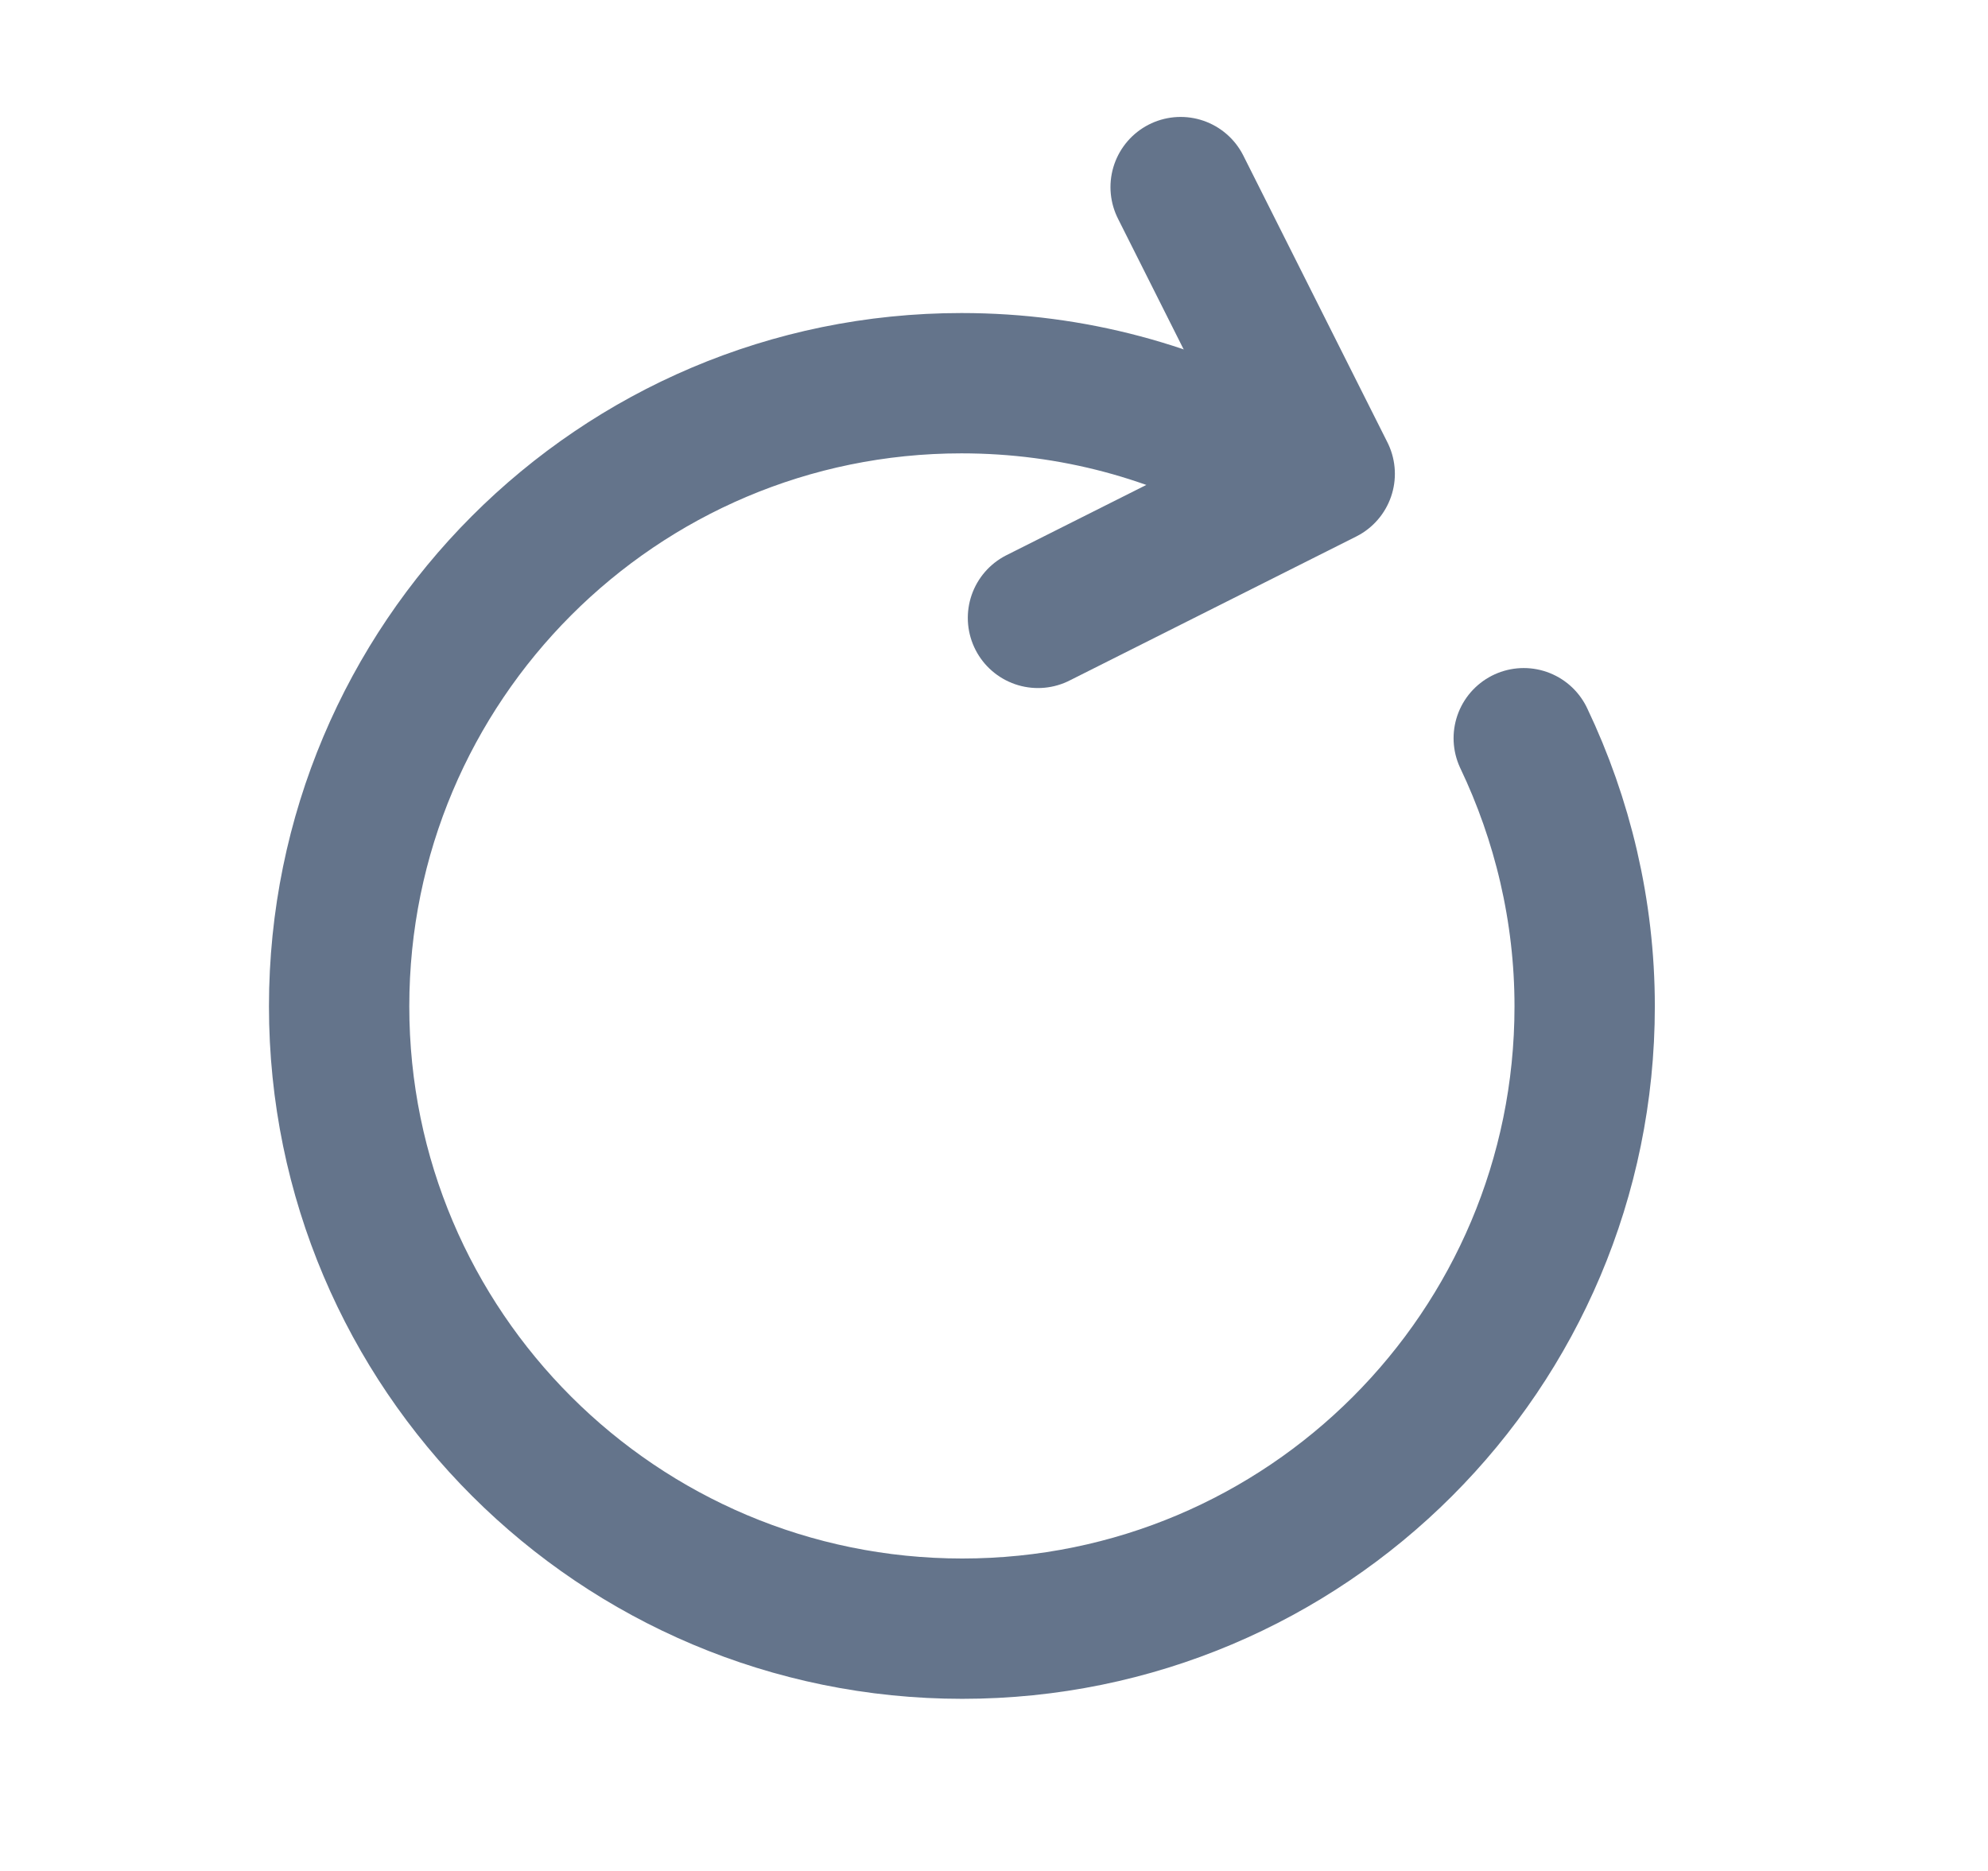
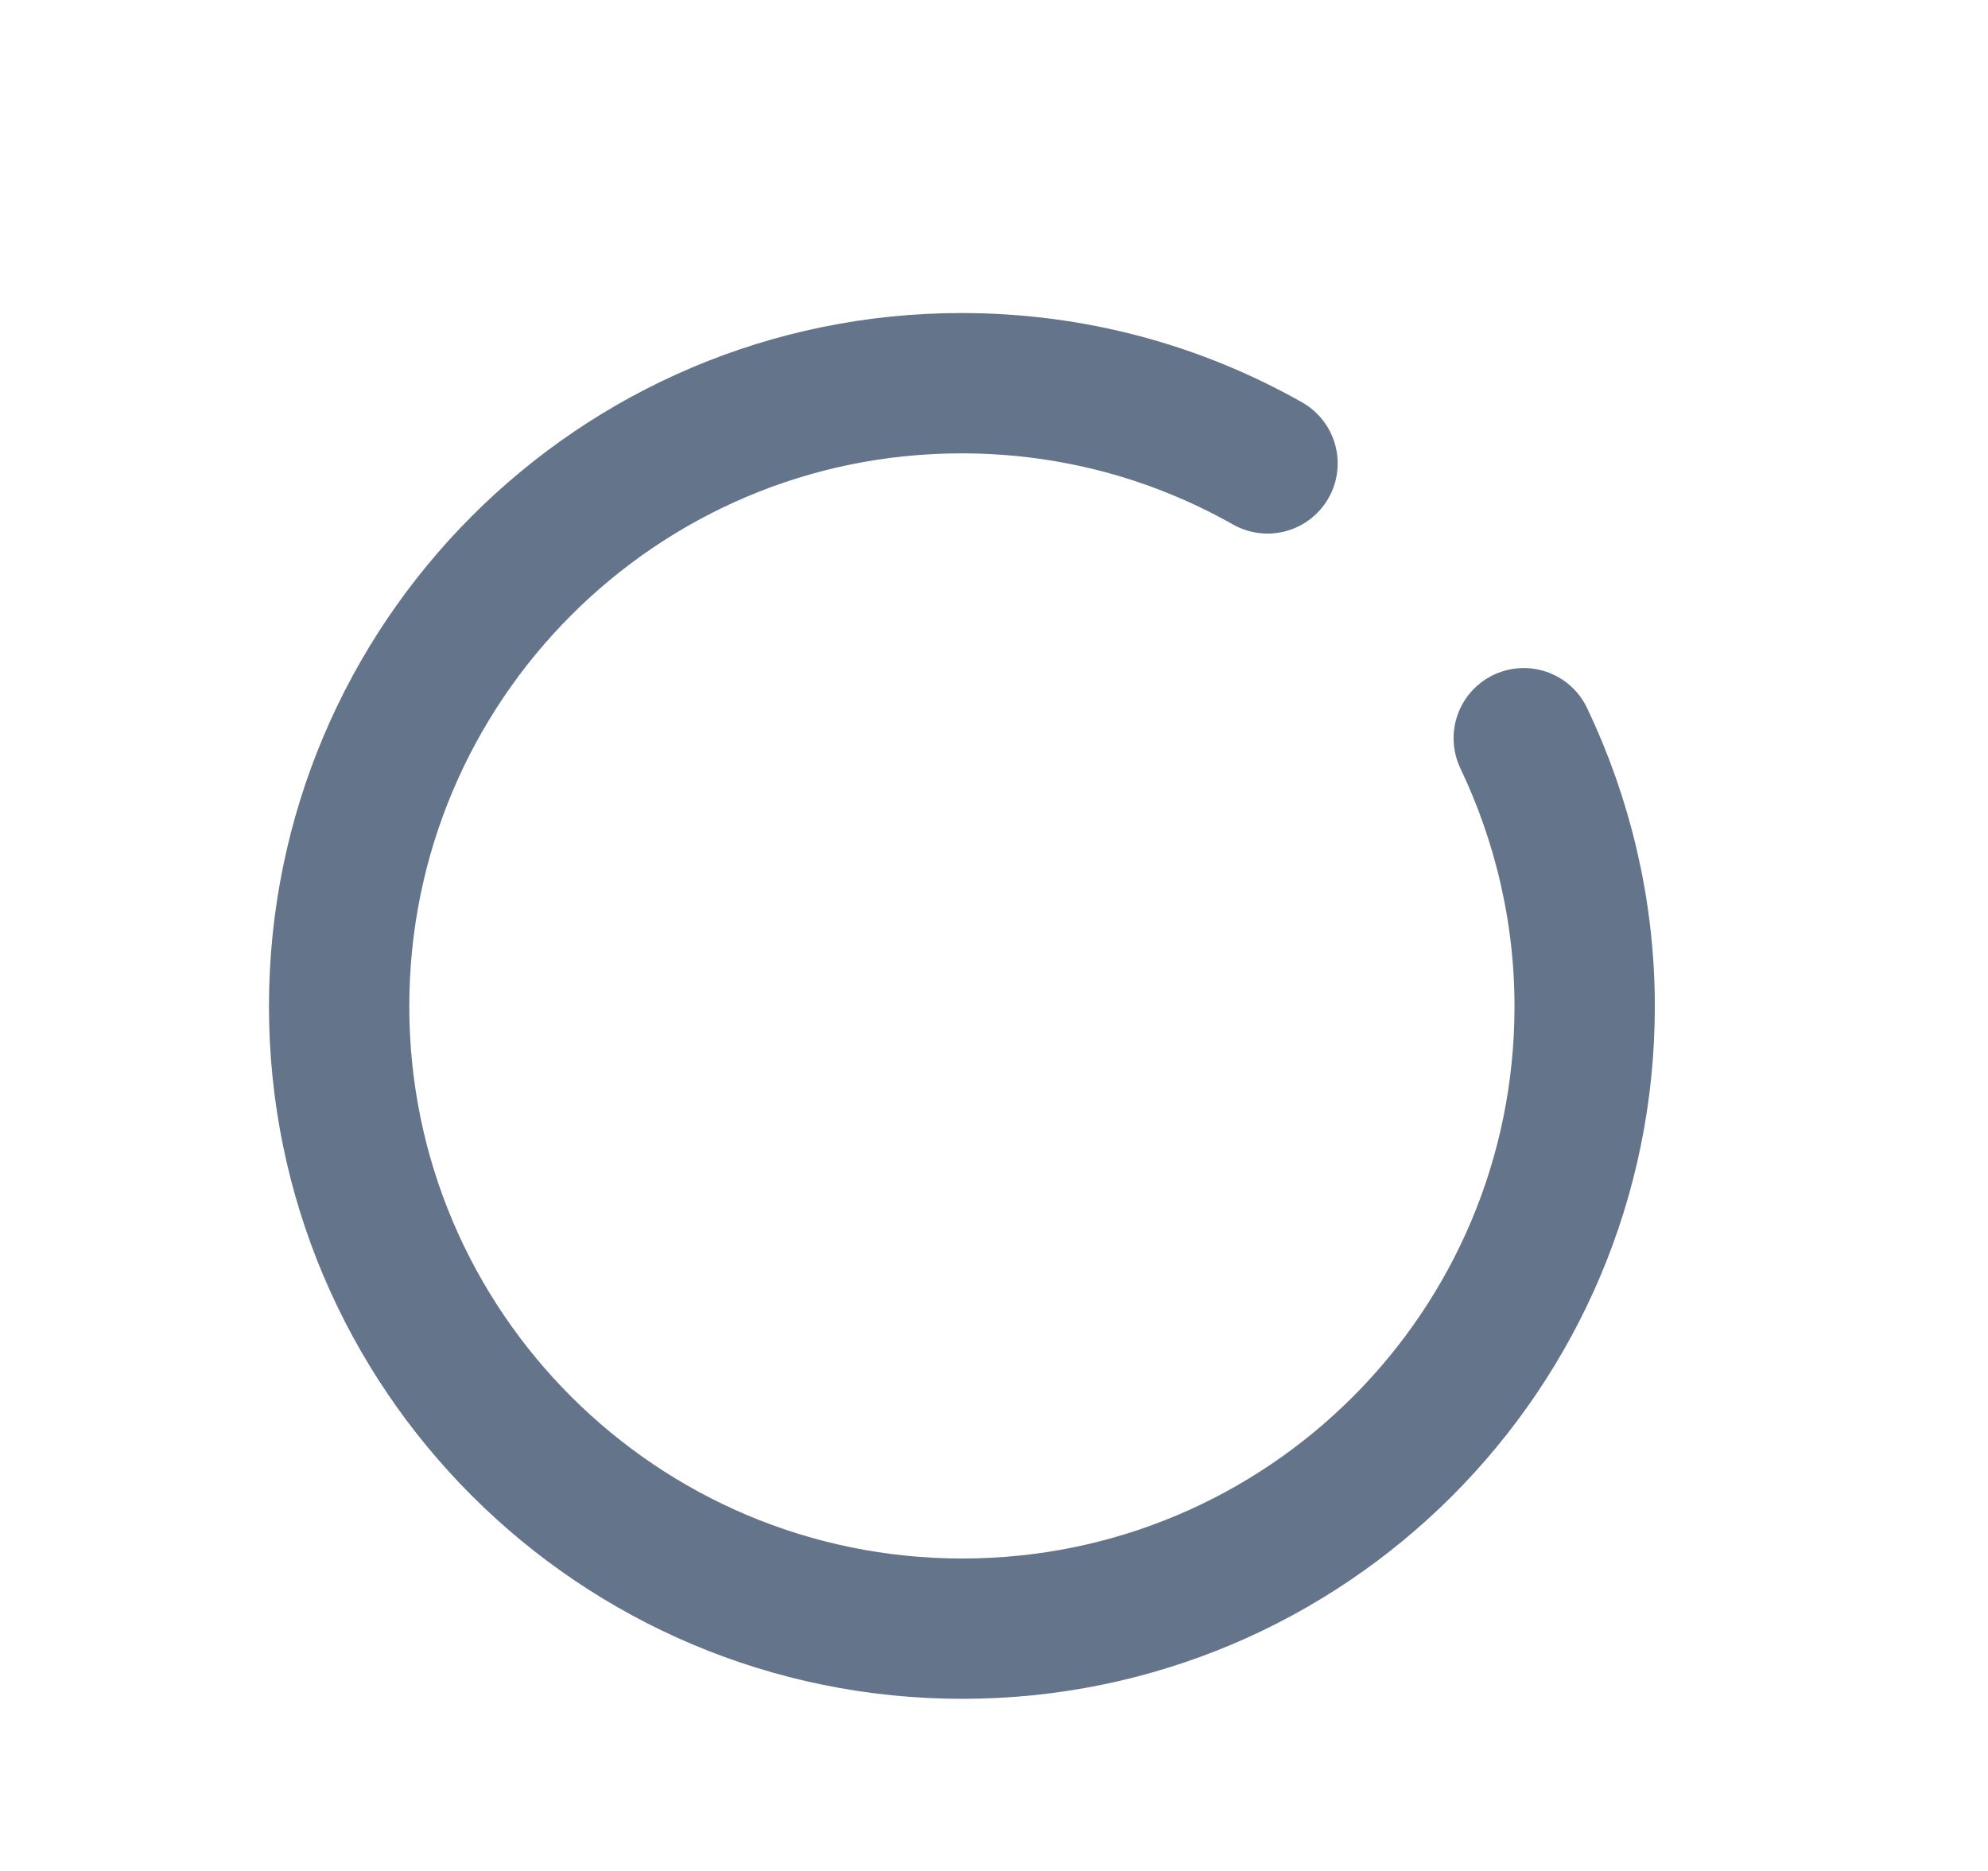
<svg xmlns="http://www.w3.org/2000/svg" fill="none" height="16" viewBox="0 0 17 16" width="17">
  <g stroke="#64748b" stroke-linecap="round" stroke-linejoin="round" stroke-width="1.2">
    <path d="m13.03 6.313c.33.692.521 1.474.521 2.293 0 2.941-2.382 5.322-5.322 5.322-2.941 0-5.329-2.382-5.329-5.322 0-2.941 2.382-5.329 5.322-5.329.953 0 1.842.248 2.617.686" />
-     <path d="m10.096 1.6 1.232 2.452-2.452 1.232" />
  </g>
</svg>